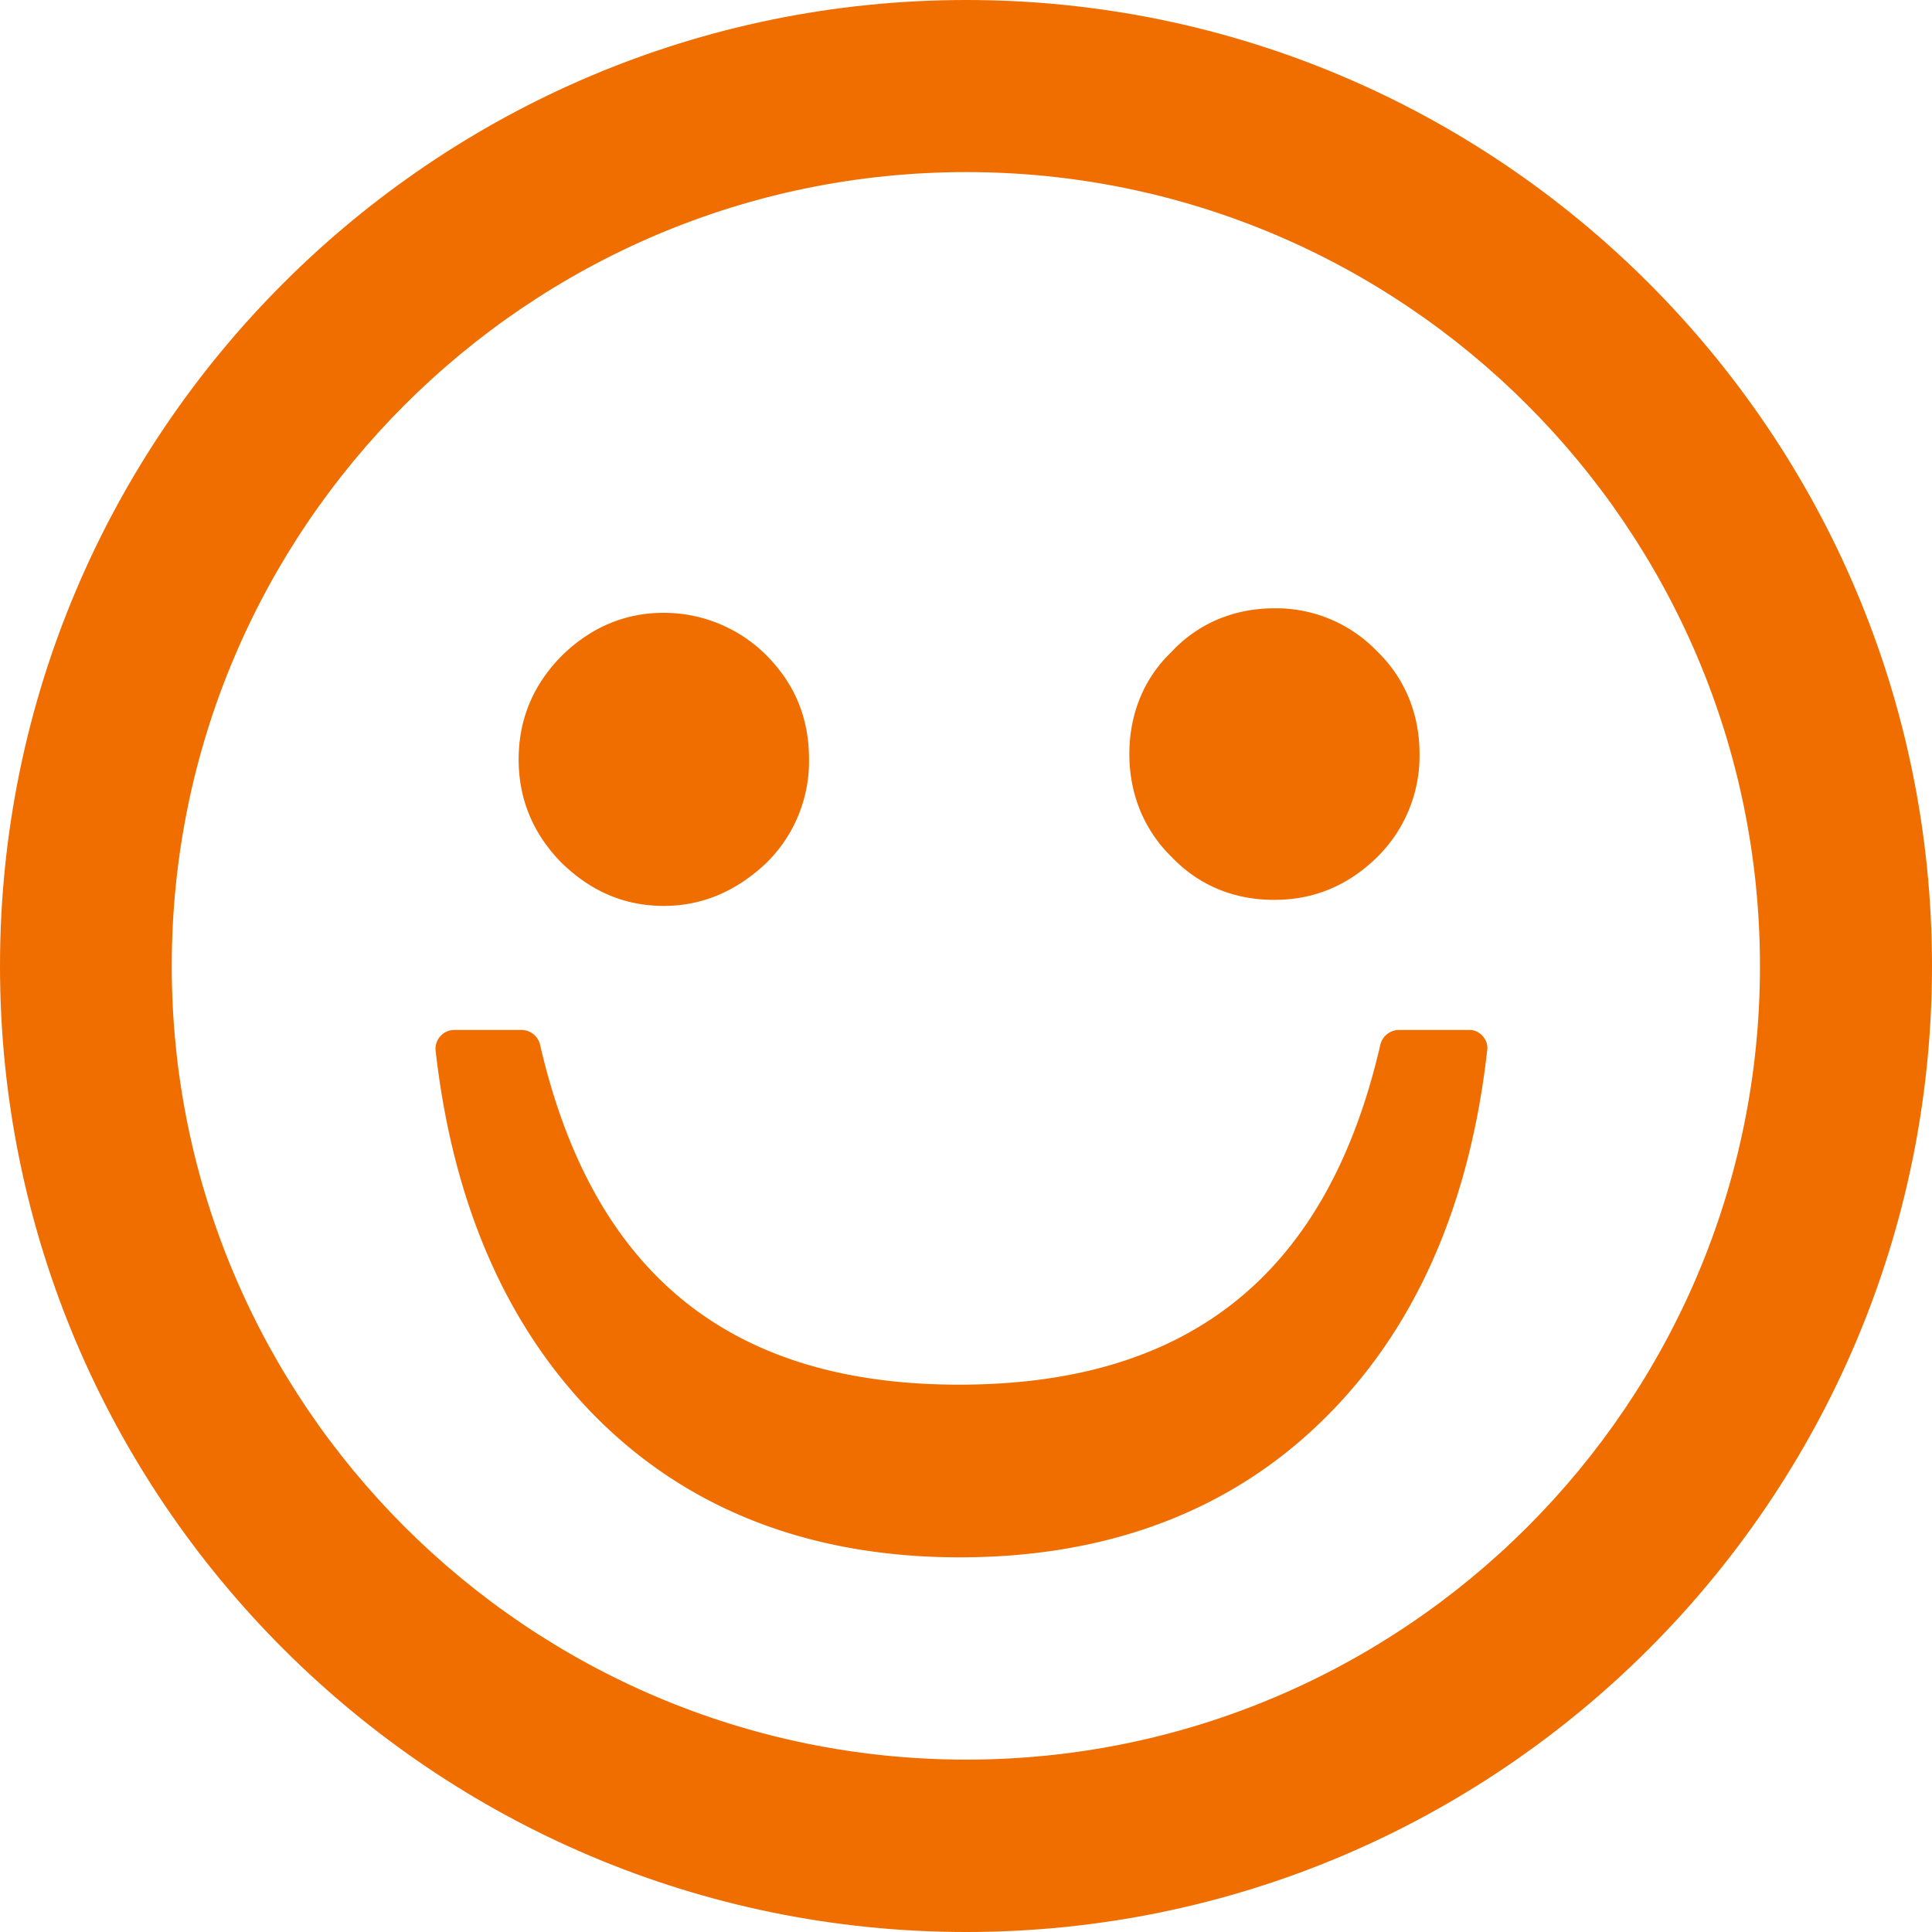
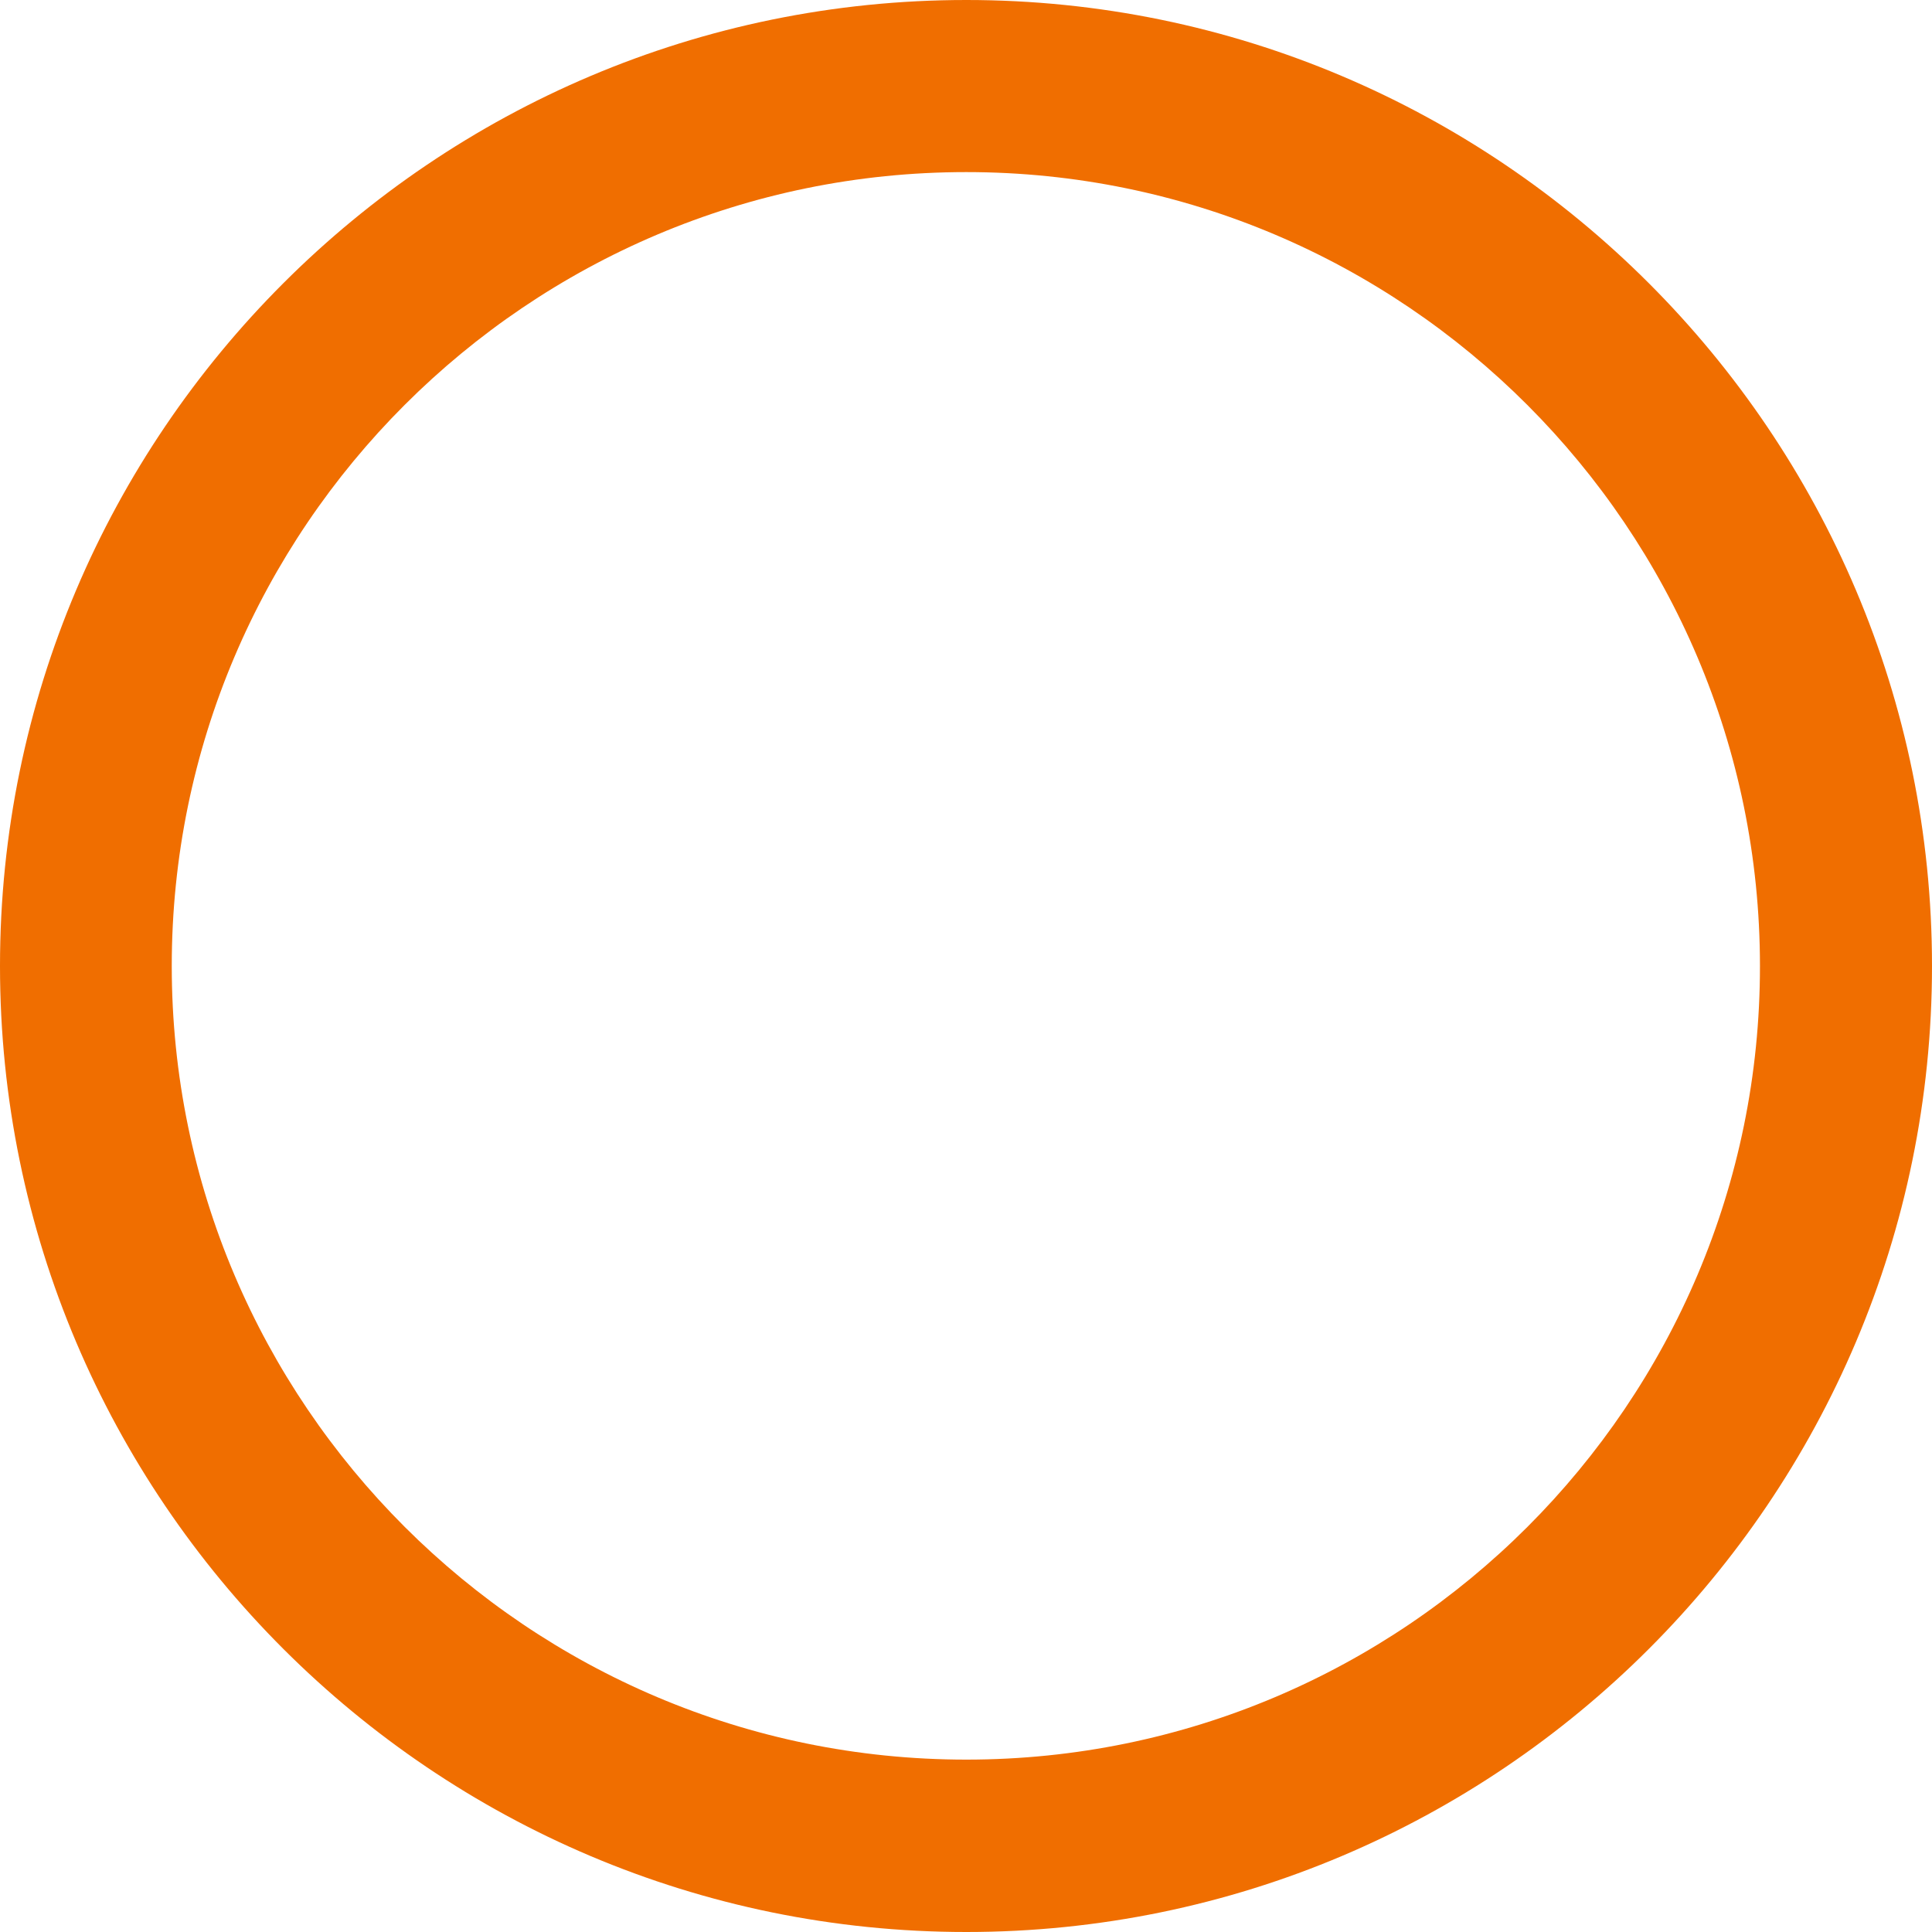
<svg xmlns="http://www.w3.org/2000/svg" viewBox="0 0 40 40">
-   <path fill="#F06E00" d="M30.414 21.324h-1.457a.4.4 0 0 0-.38.313c-1.094 4.731-3.938 7.031-8.72 7.031-4.743 0-7.58-2.3-8.674-7.031a.395.395 0 0 0-.388-.313H9.407a.39.39 0 0 0-.387.438c.369 3.25 1.531 5.843 3.444 7.7 1.906 1.85 4.406 2.781 7.406 2.781 3.019 0 5.537-.931 7.456-2.781 1.925-1.85 3.094-4.438 3.463-7.7a.36.36 0 0 0-.088-.306.36.36 0 0 0-.287-.132M13.745 18.756c.787 0 1.5-.3 2.125-.893a2.95 2.95 0 0 0 .88-2.138c0-.838-.274-1.531-.862-2.137a3 3 0 0 0-2.15-.9c-.806 0-1.518.306-2.118.9q-.882.9-.882 2.137c0 .813.294 1.525.869 2.119.619.612 1.325.912 2.138.912M26.383 18.631c.831 0 1.544-.306 2.137-.893a2.94 2.94 0 0 0 .87-2.132c0-.831-.307-1.569-.882-2.125a2.9 2.9 0 0 0-2.125-.887c-.813 0-1.569.3-2.131.906-.563.537-.87 1.275-.87 2.113 0 .83.307 1.575.876 2.13.556.582 1.281.888 2.125.888" />
  <path fill="#F06E00" d="M20.006 0C8.975 0 0 8.969 0 20c0 11.038 8.975 20 20.006 20C31.031 40 40 31.038 40 20 40 8.969 31.031 0 20.006 0m0 36.431c-9.068 0-16.45-7.368-16.45-16.431 0-9.062 7.375-16.437 16.45-16.437 9.063 0 16.432 7.374 16.432 16.437.006 9.063-7.37 16.431-16.432 16.431" />
</svg>